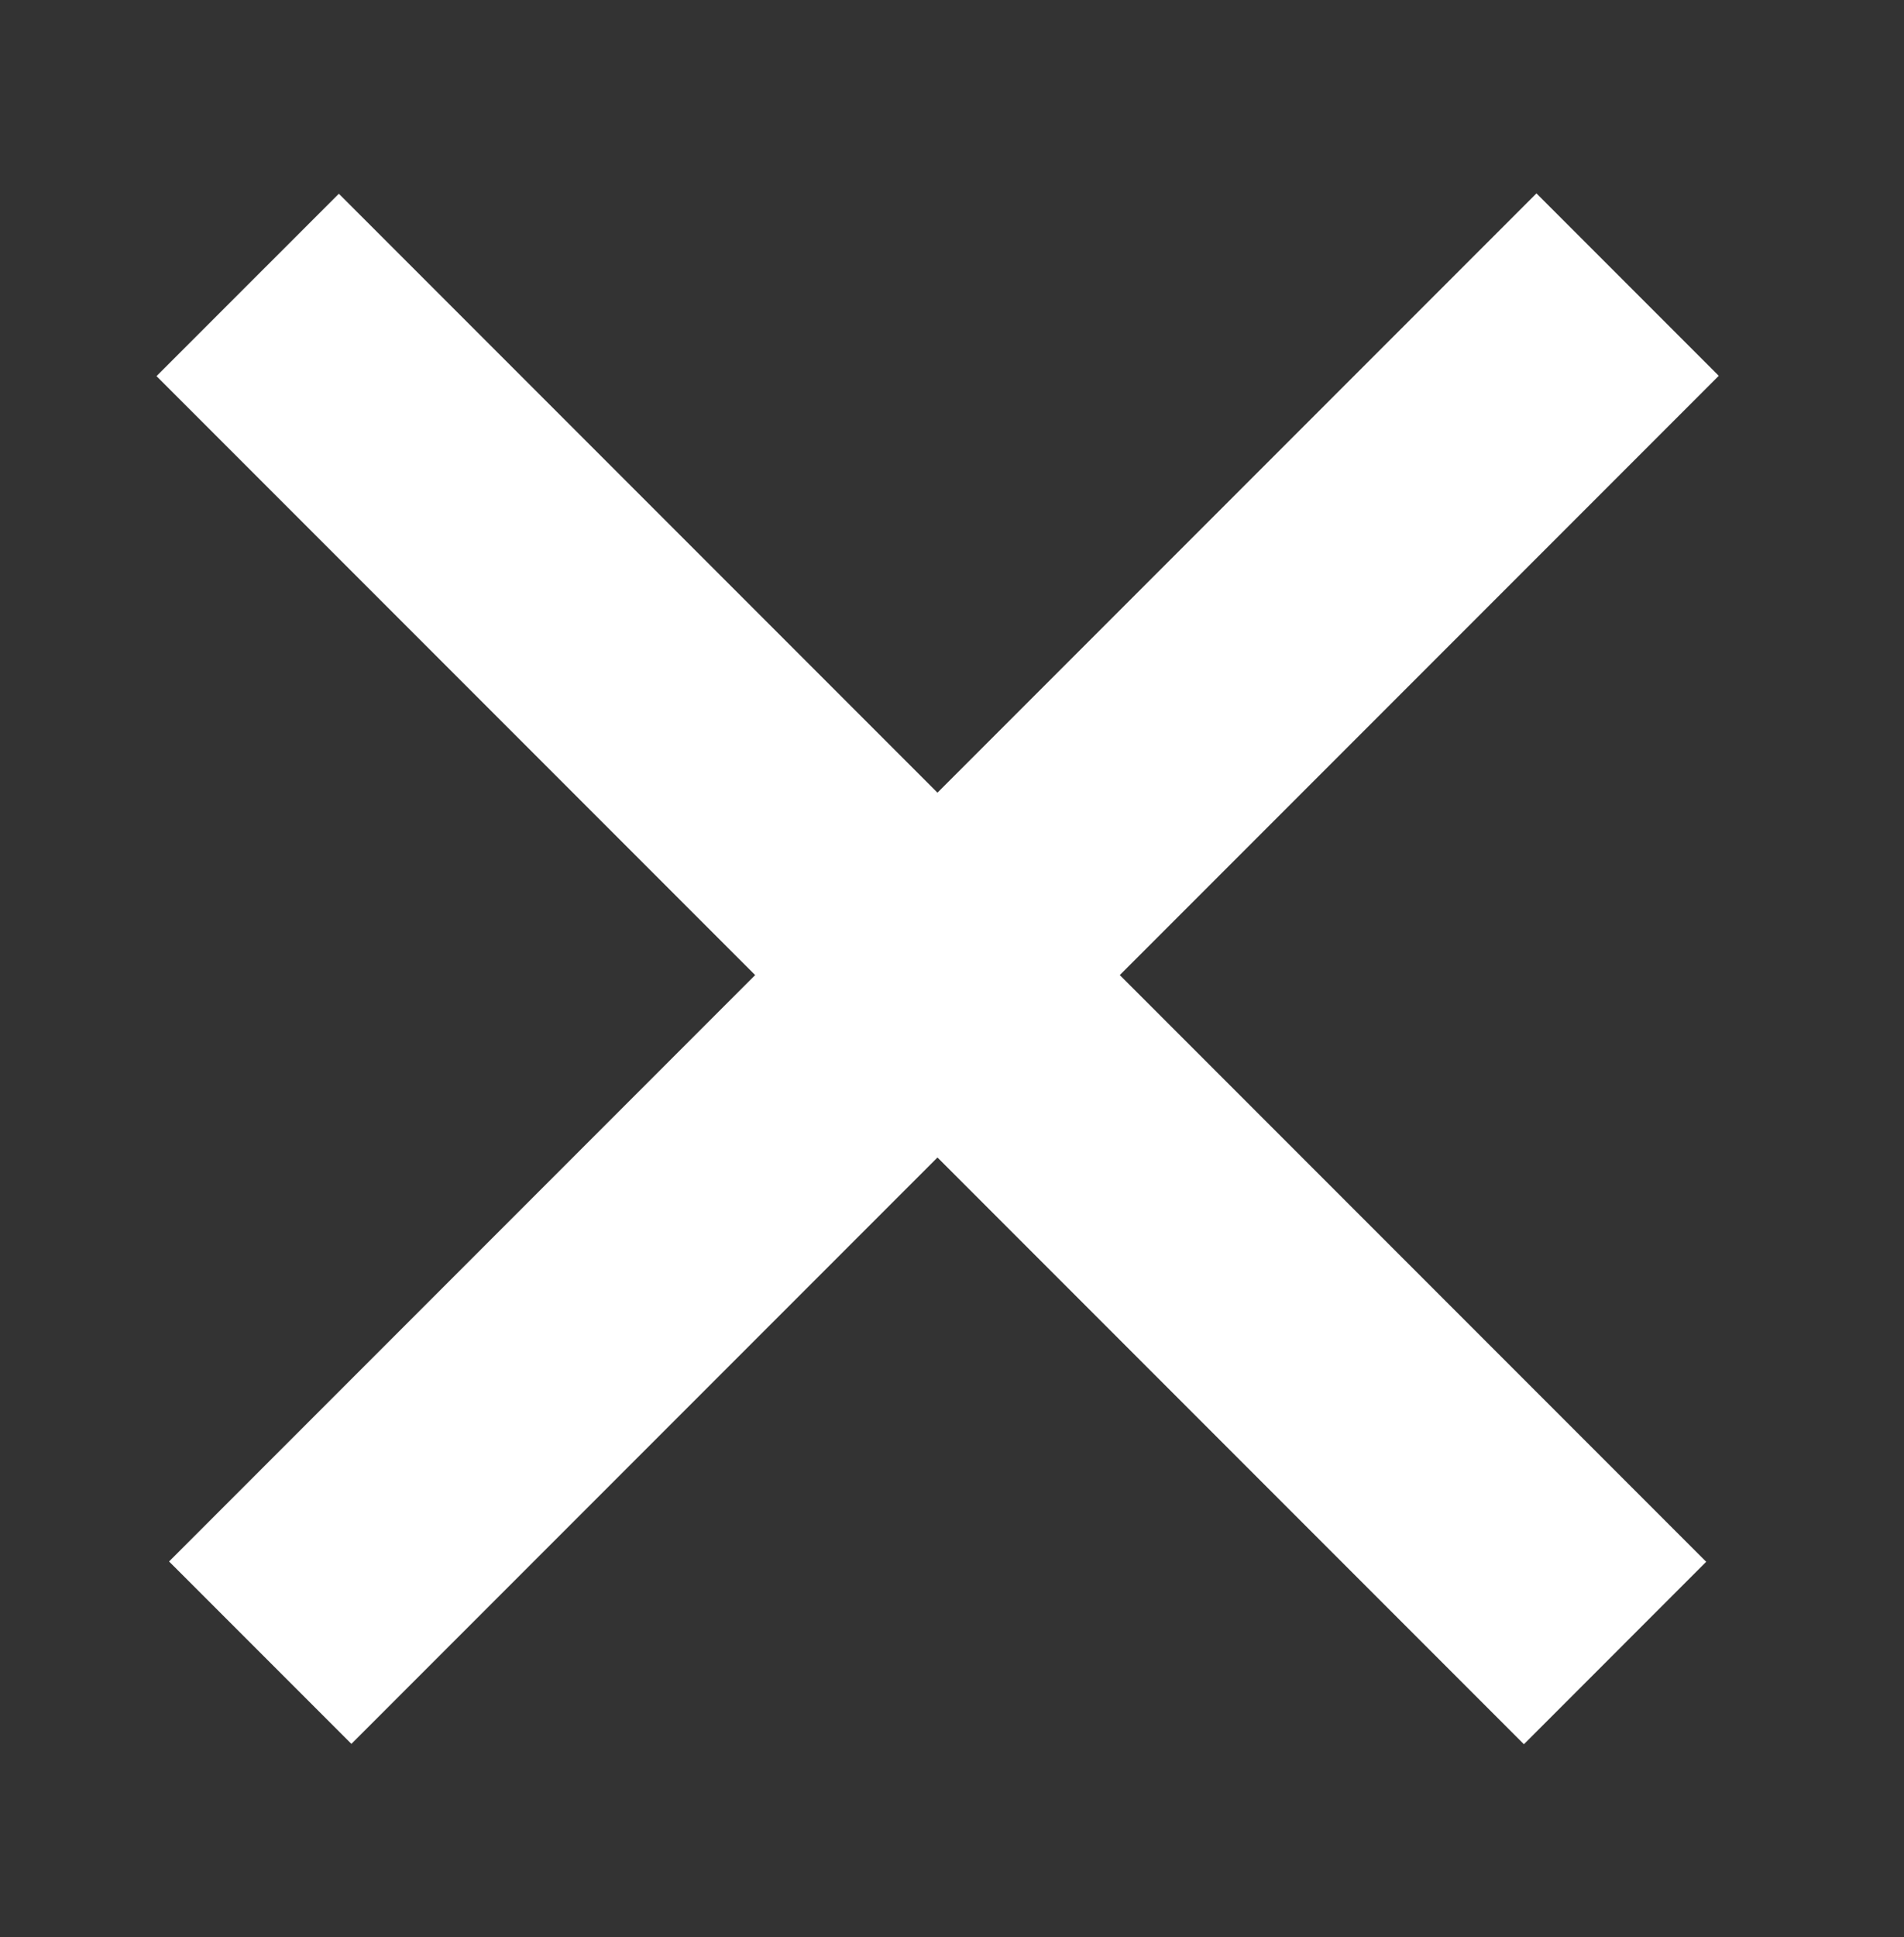
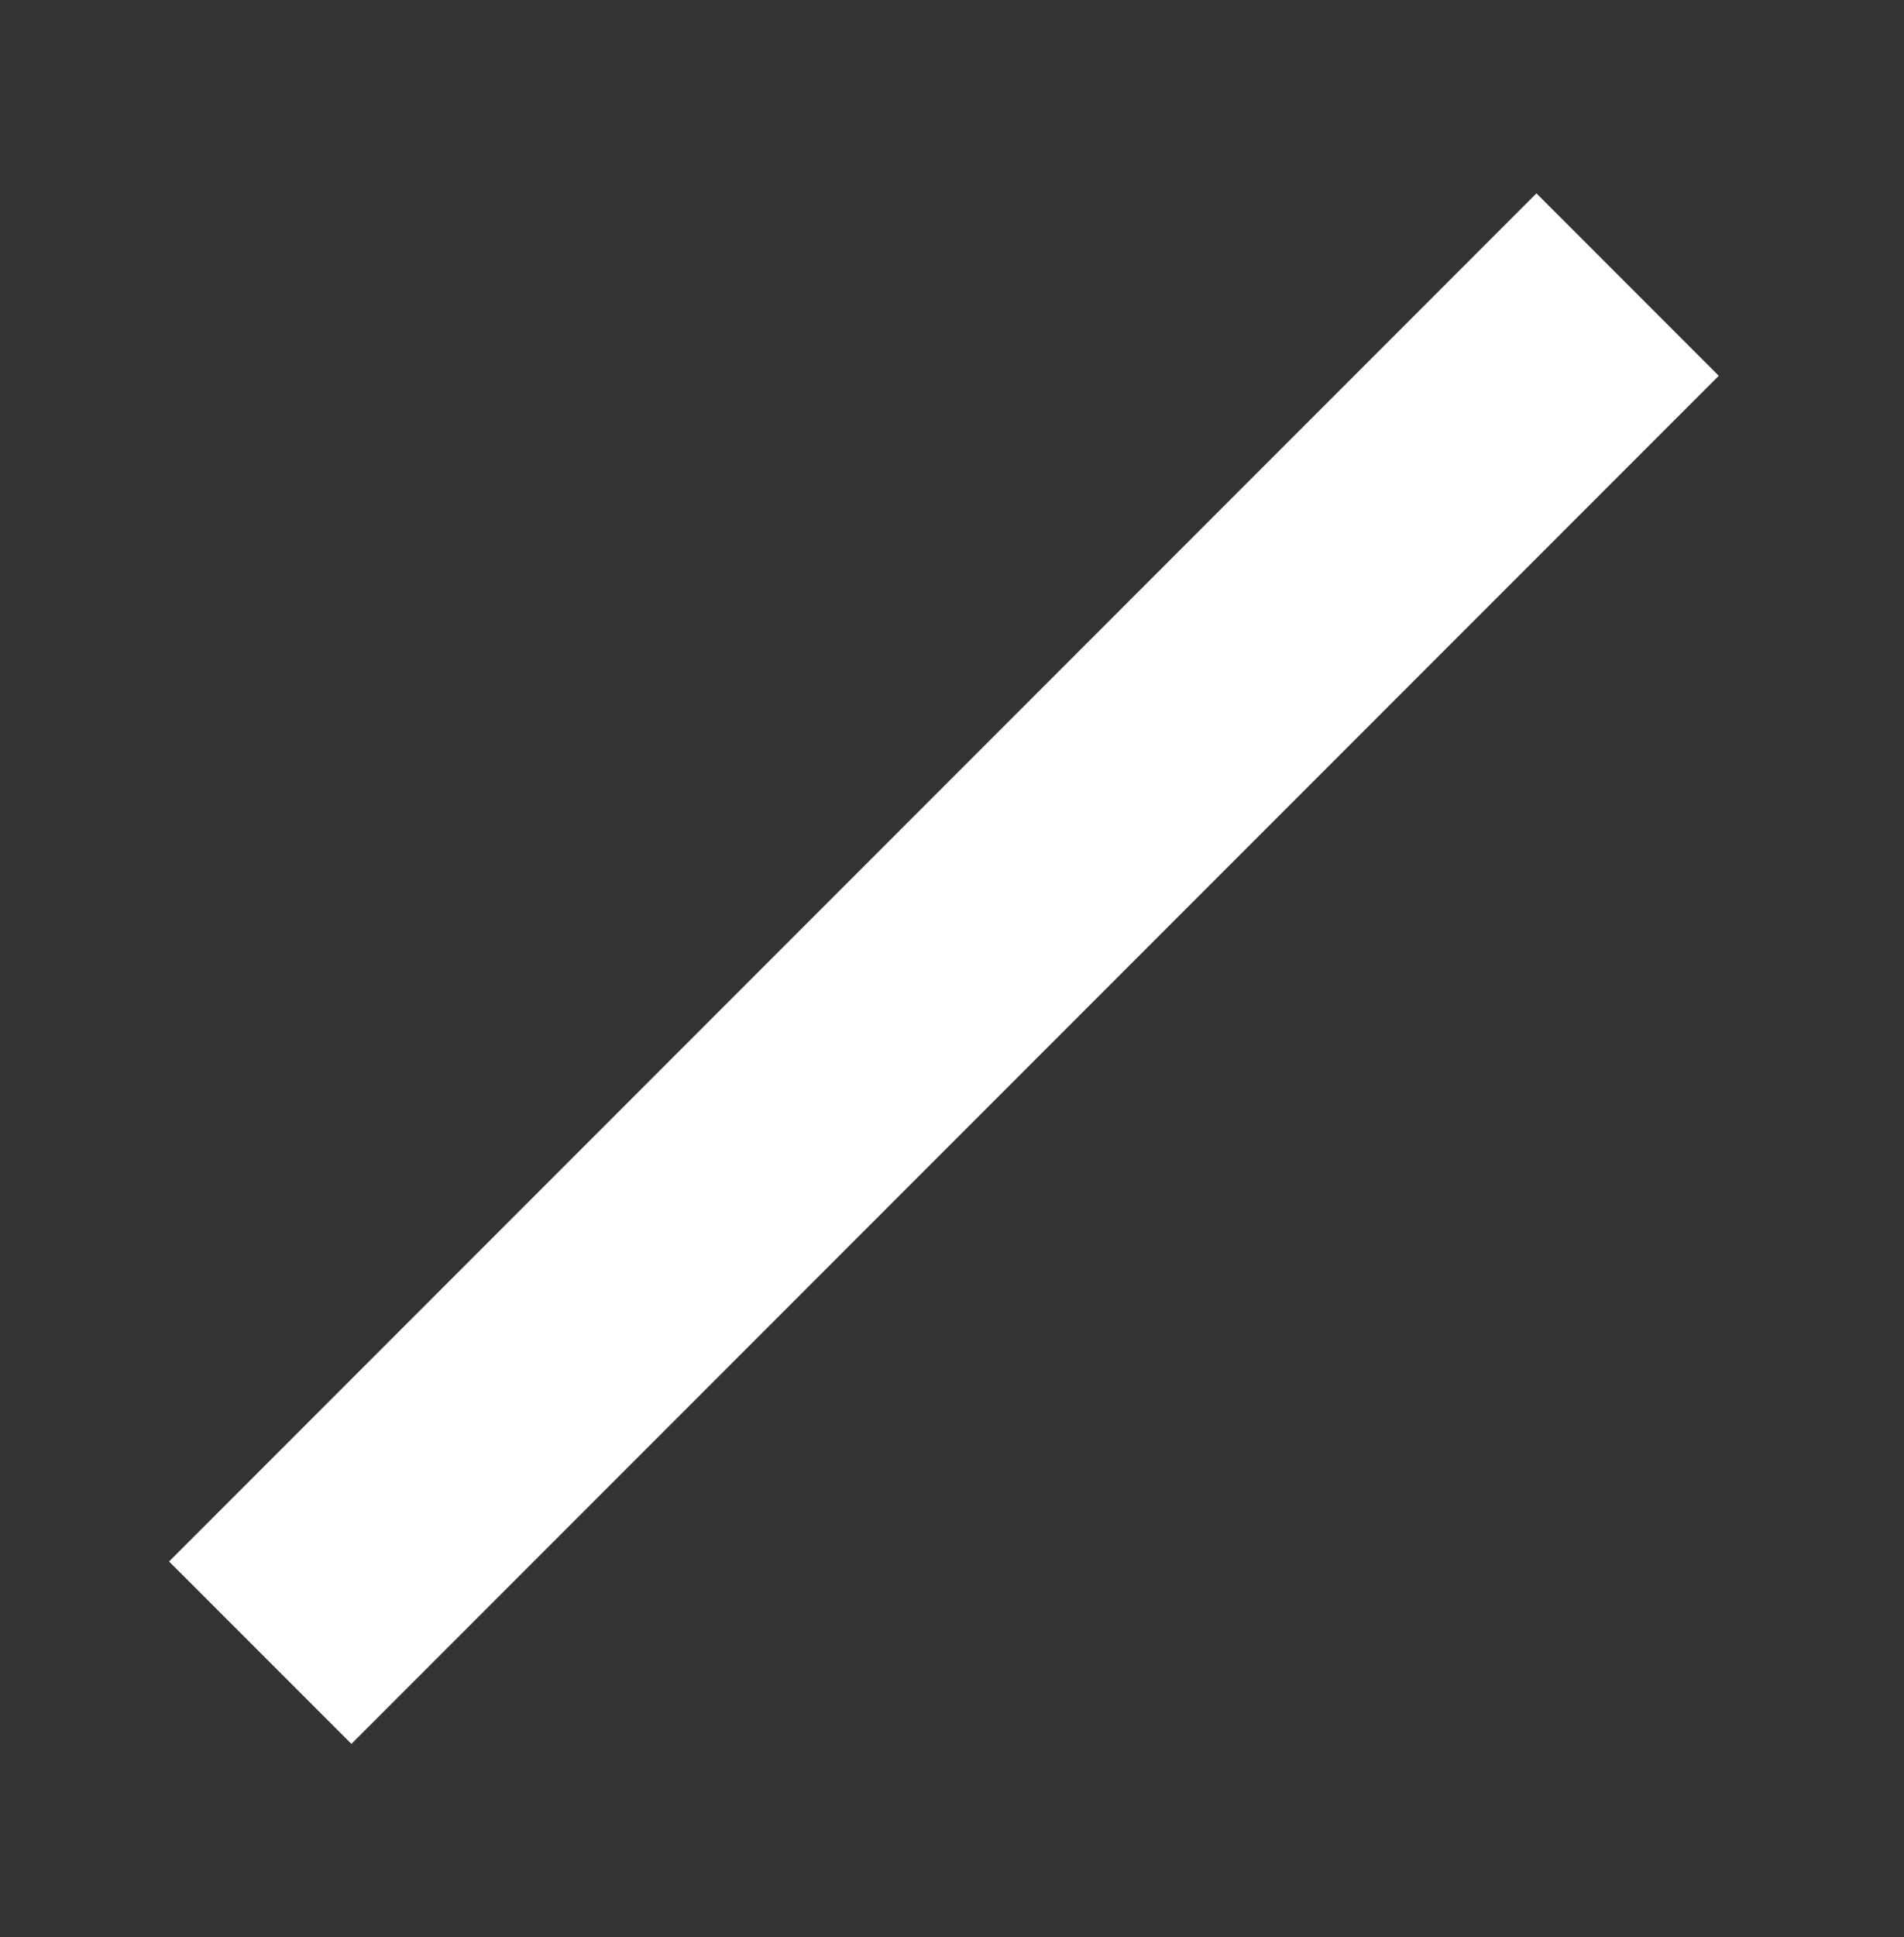
<svg xmlns="http://www.w3.org/2000/svg" width="59" height="60" viewBox="0 0 59 60" fill="none">
  <rect x="0" y="0" width="59" height="60" fill="#333333" stroke="none" />
-   <path fill-rule="evenodd" clip-rule="evenodd" d="M47.222 54.021L4.85 11.649L10.5 6L52.871 48.371L47.222 54.021Z" fill="white" />
  <path fill-rule="evenodd" clip-rule="evenodd" d="M53.26 11.639L10.889 54.01L5.239 48.361L47.611 5.989L53.26 11.639Z" fill="white" />
</svg>